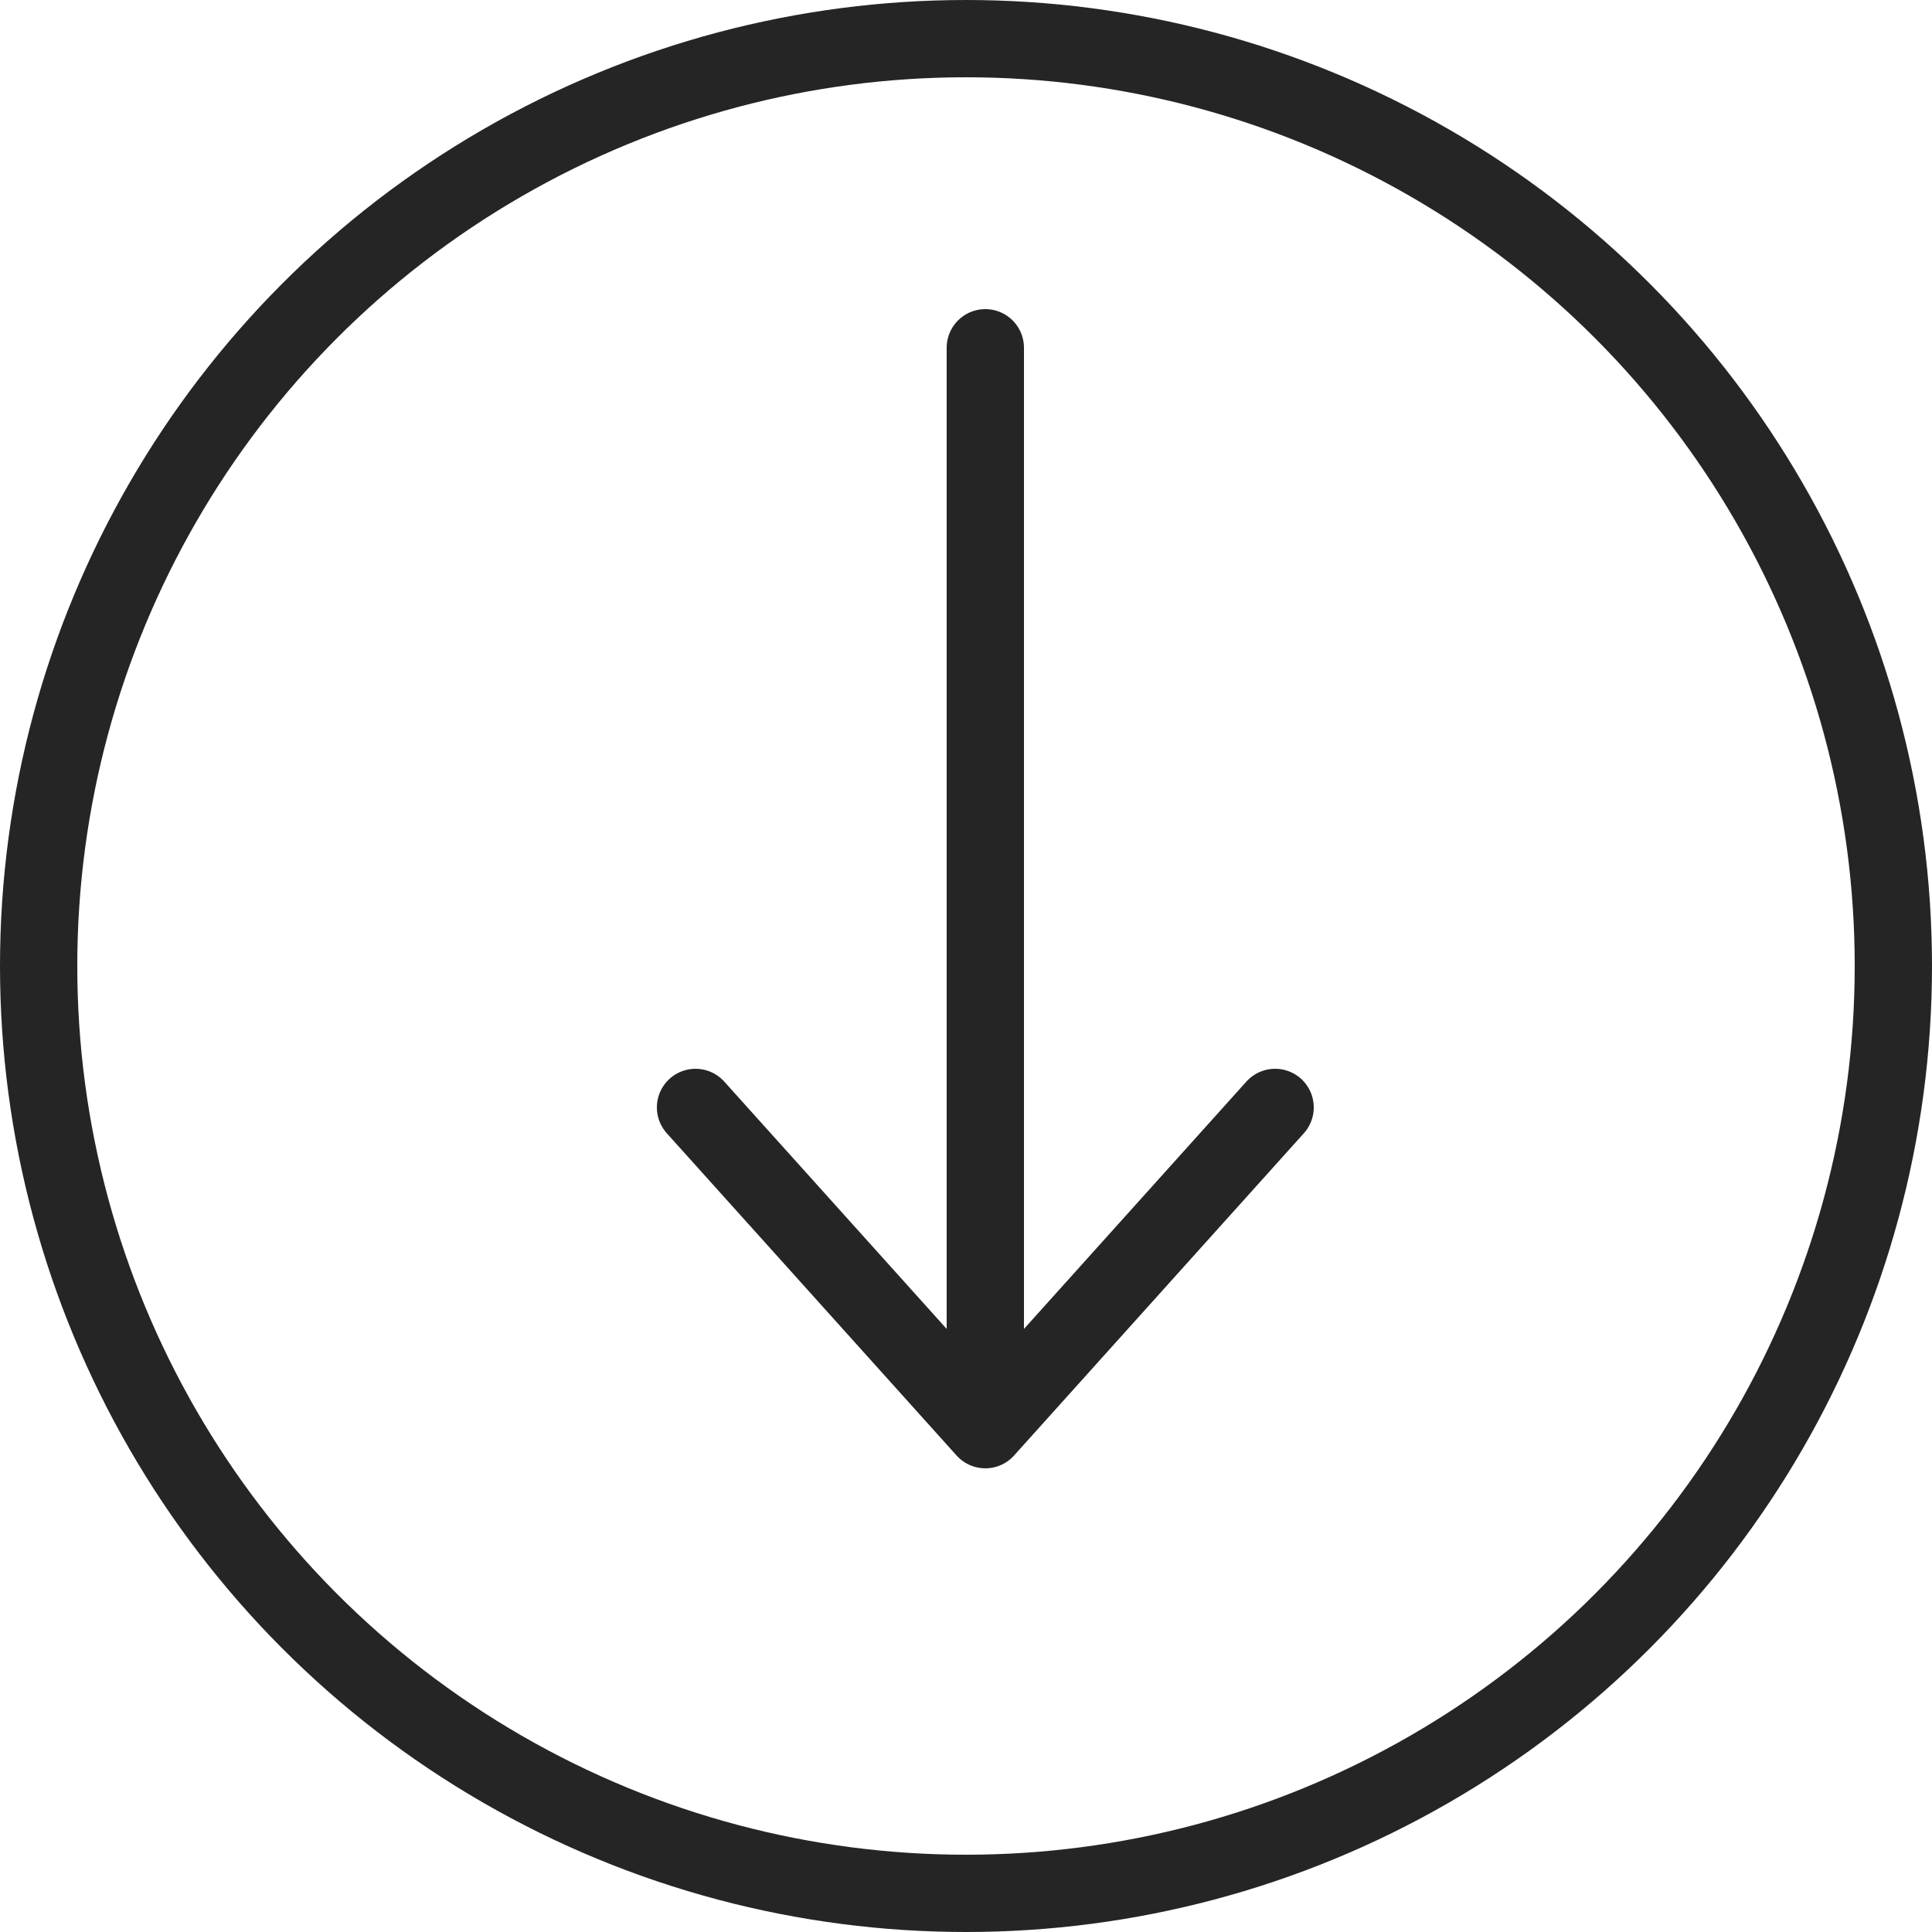
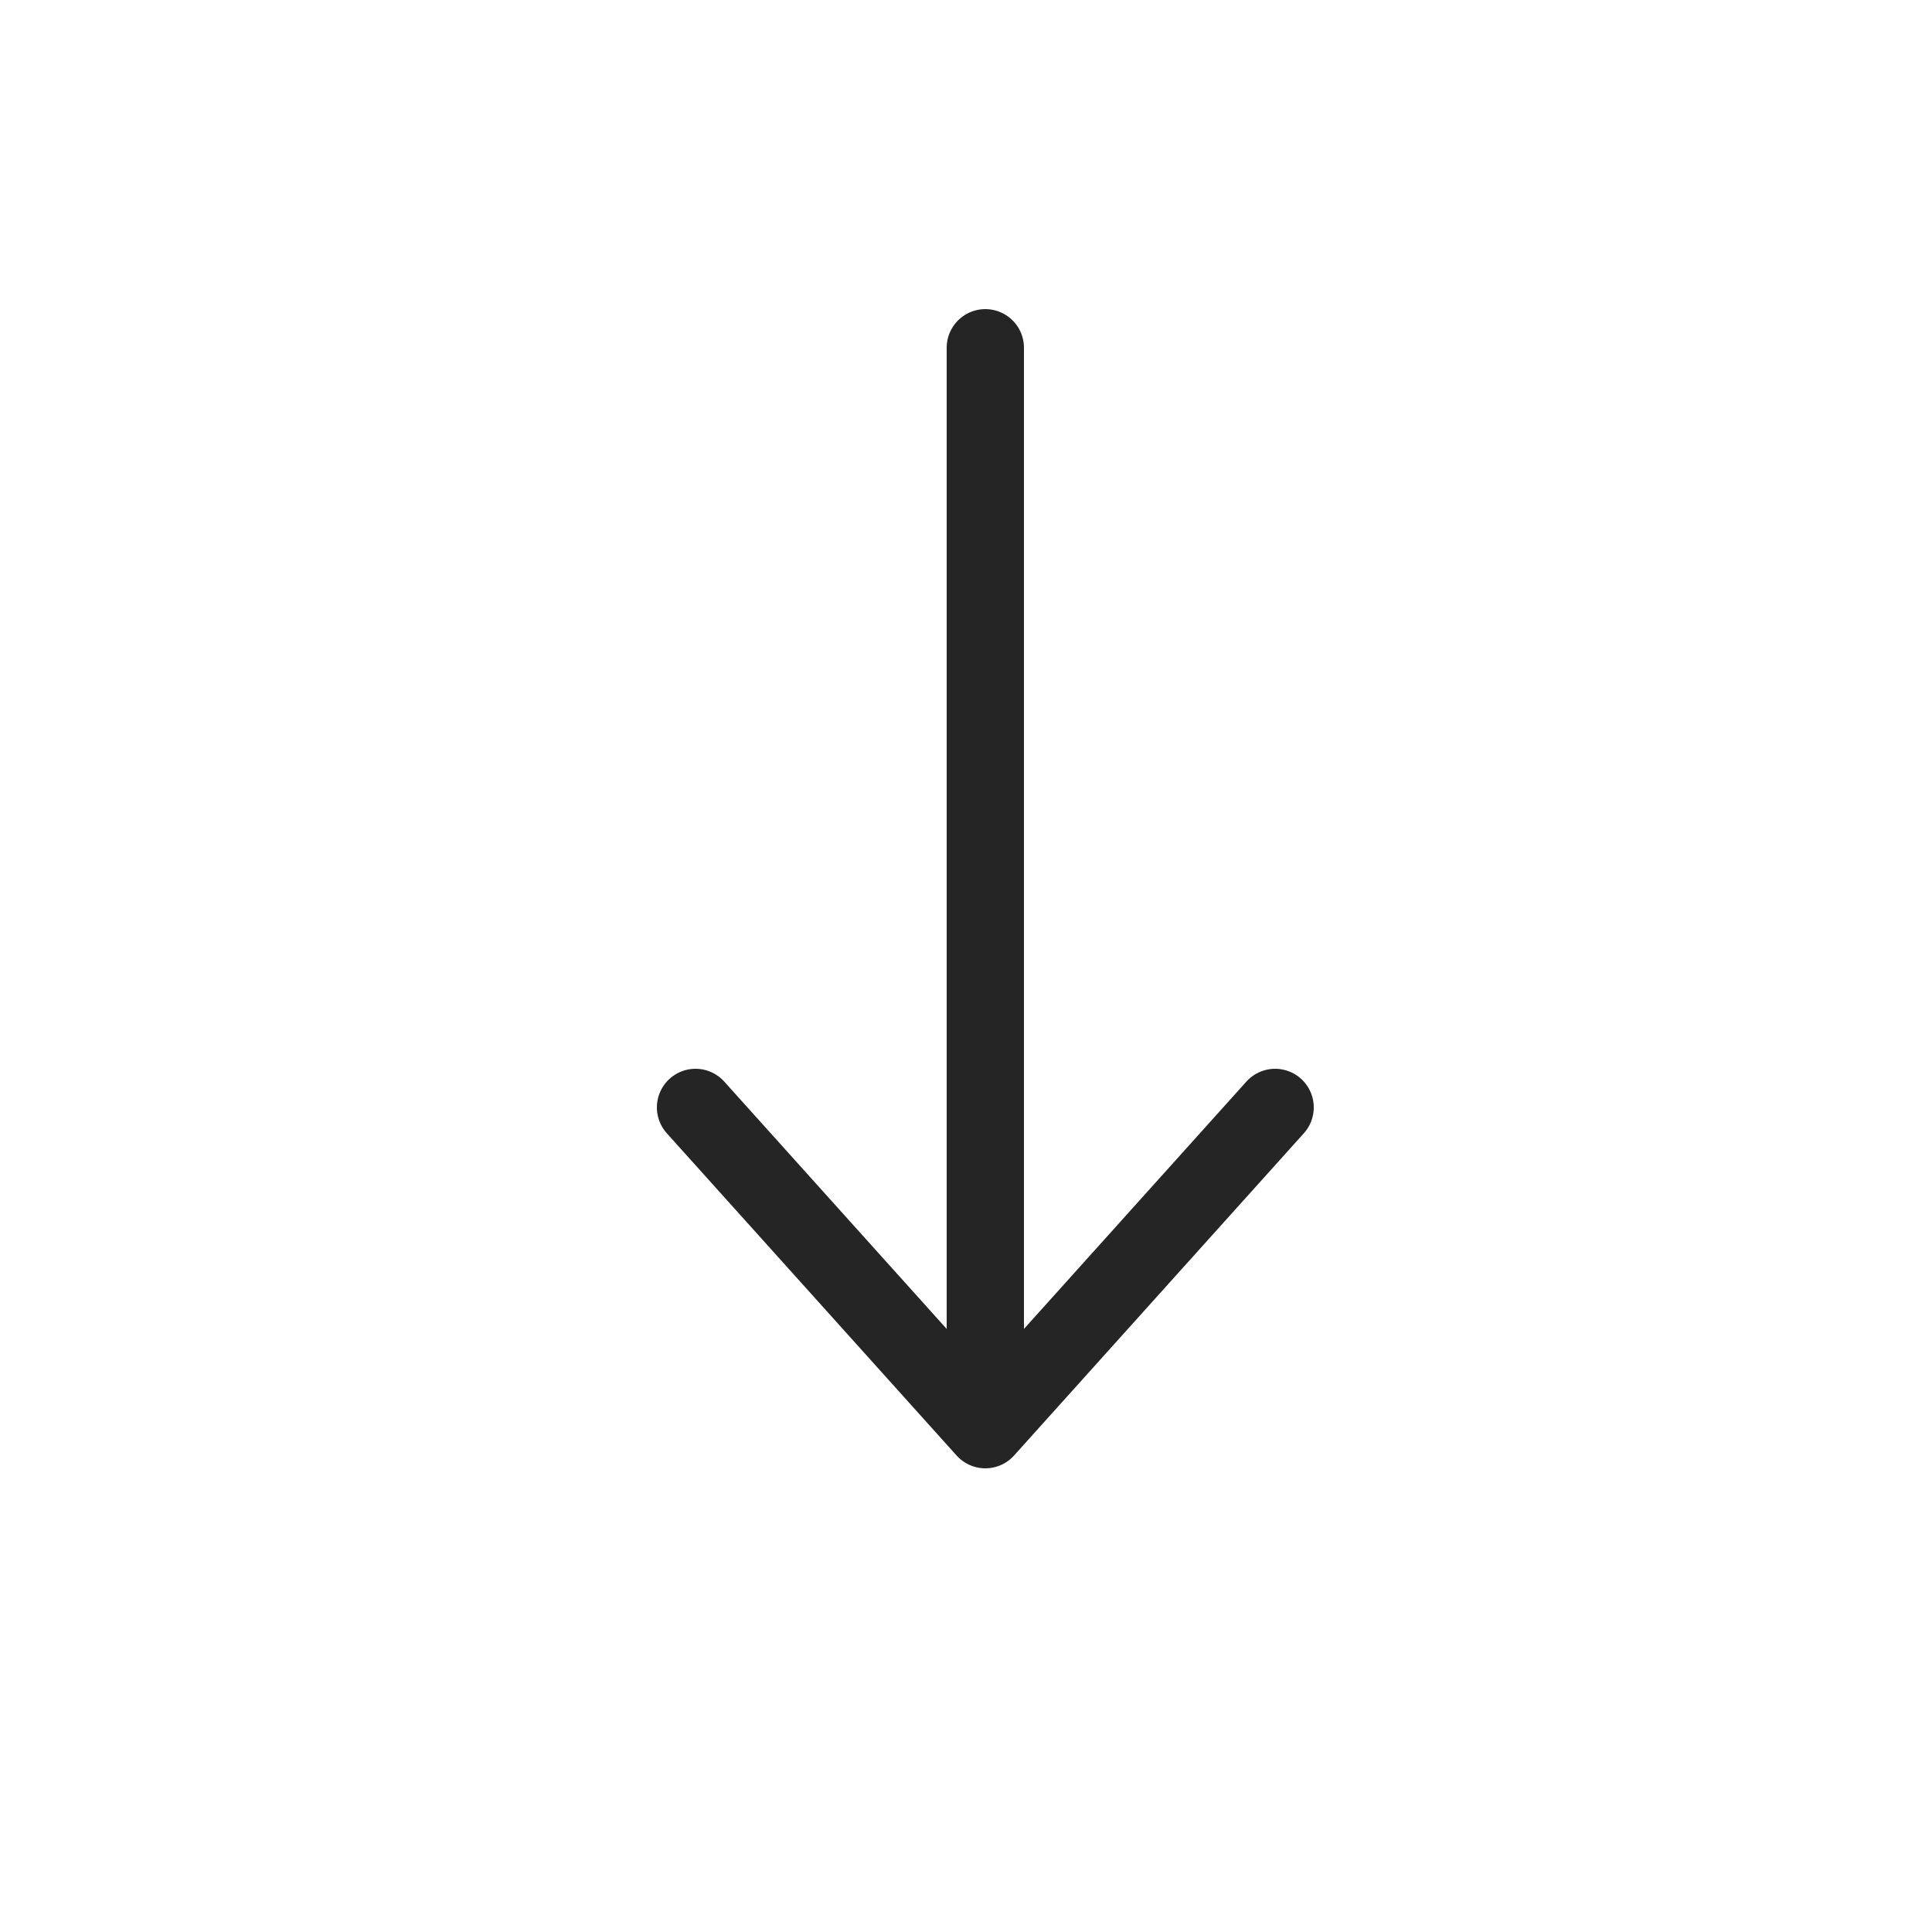
<svg xmlns="http://www.w3.org/2000/svg" width="50" height="50" viewBox="0 0 50 50" fill="none">
-   <circle cx="25" cy="25" r="24" stroke="#252525" stroke-width="2" />
  <path d="M25.5 9V37M25.5 37L18 28.66M25.5 37L33 28.66" stroke="#252525" stroke-width="2" stroke-linecap="round" stroke-linejoin="round" />
</svg>